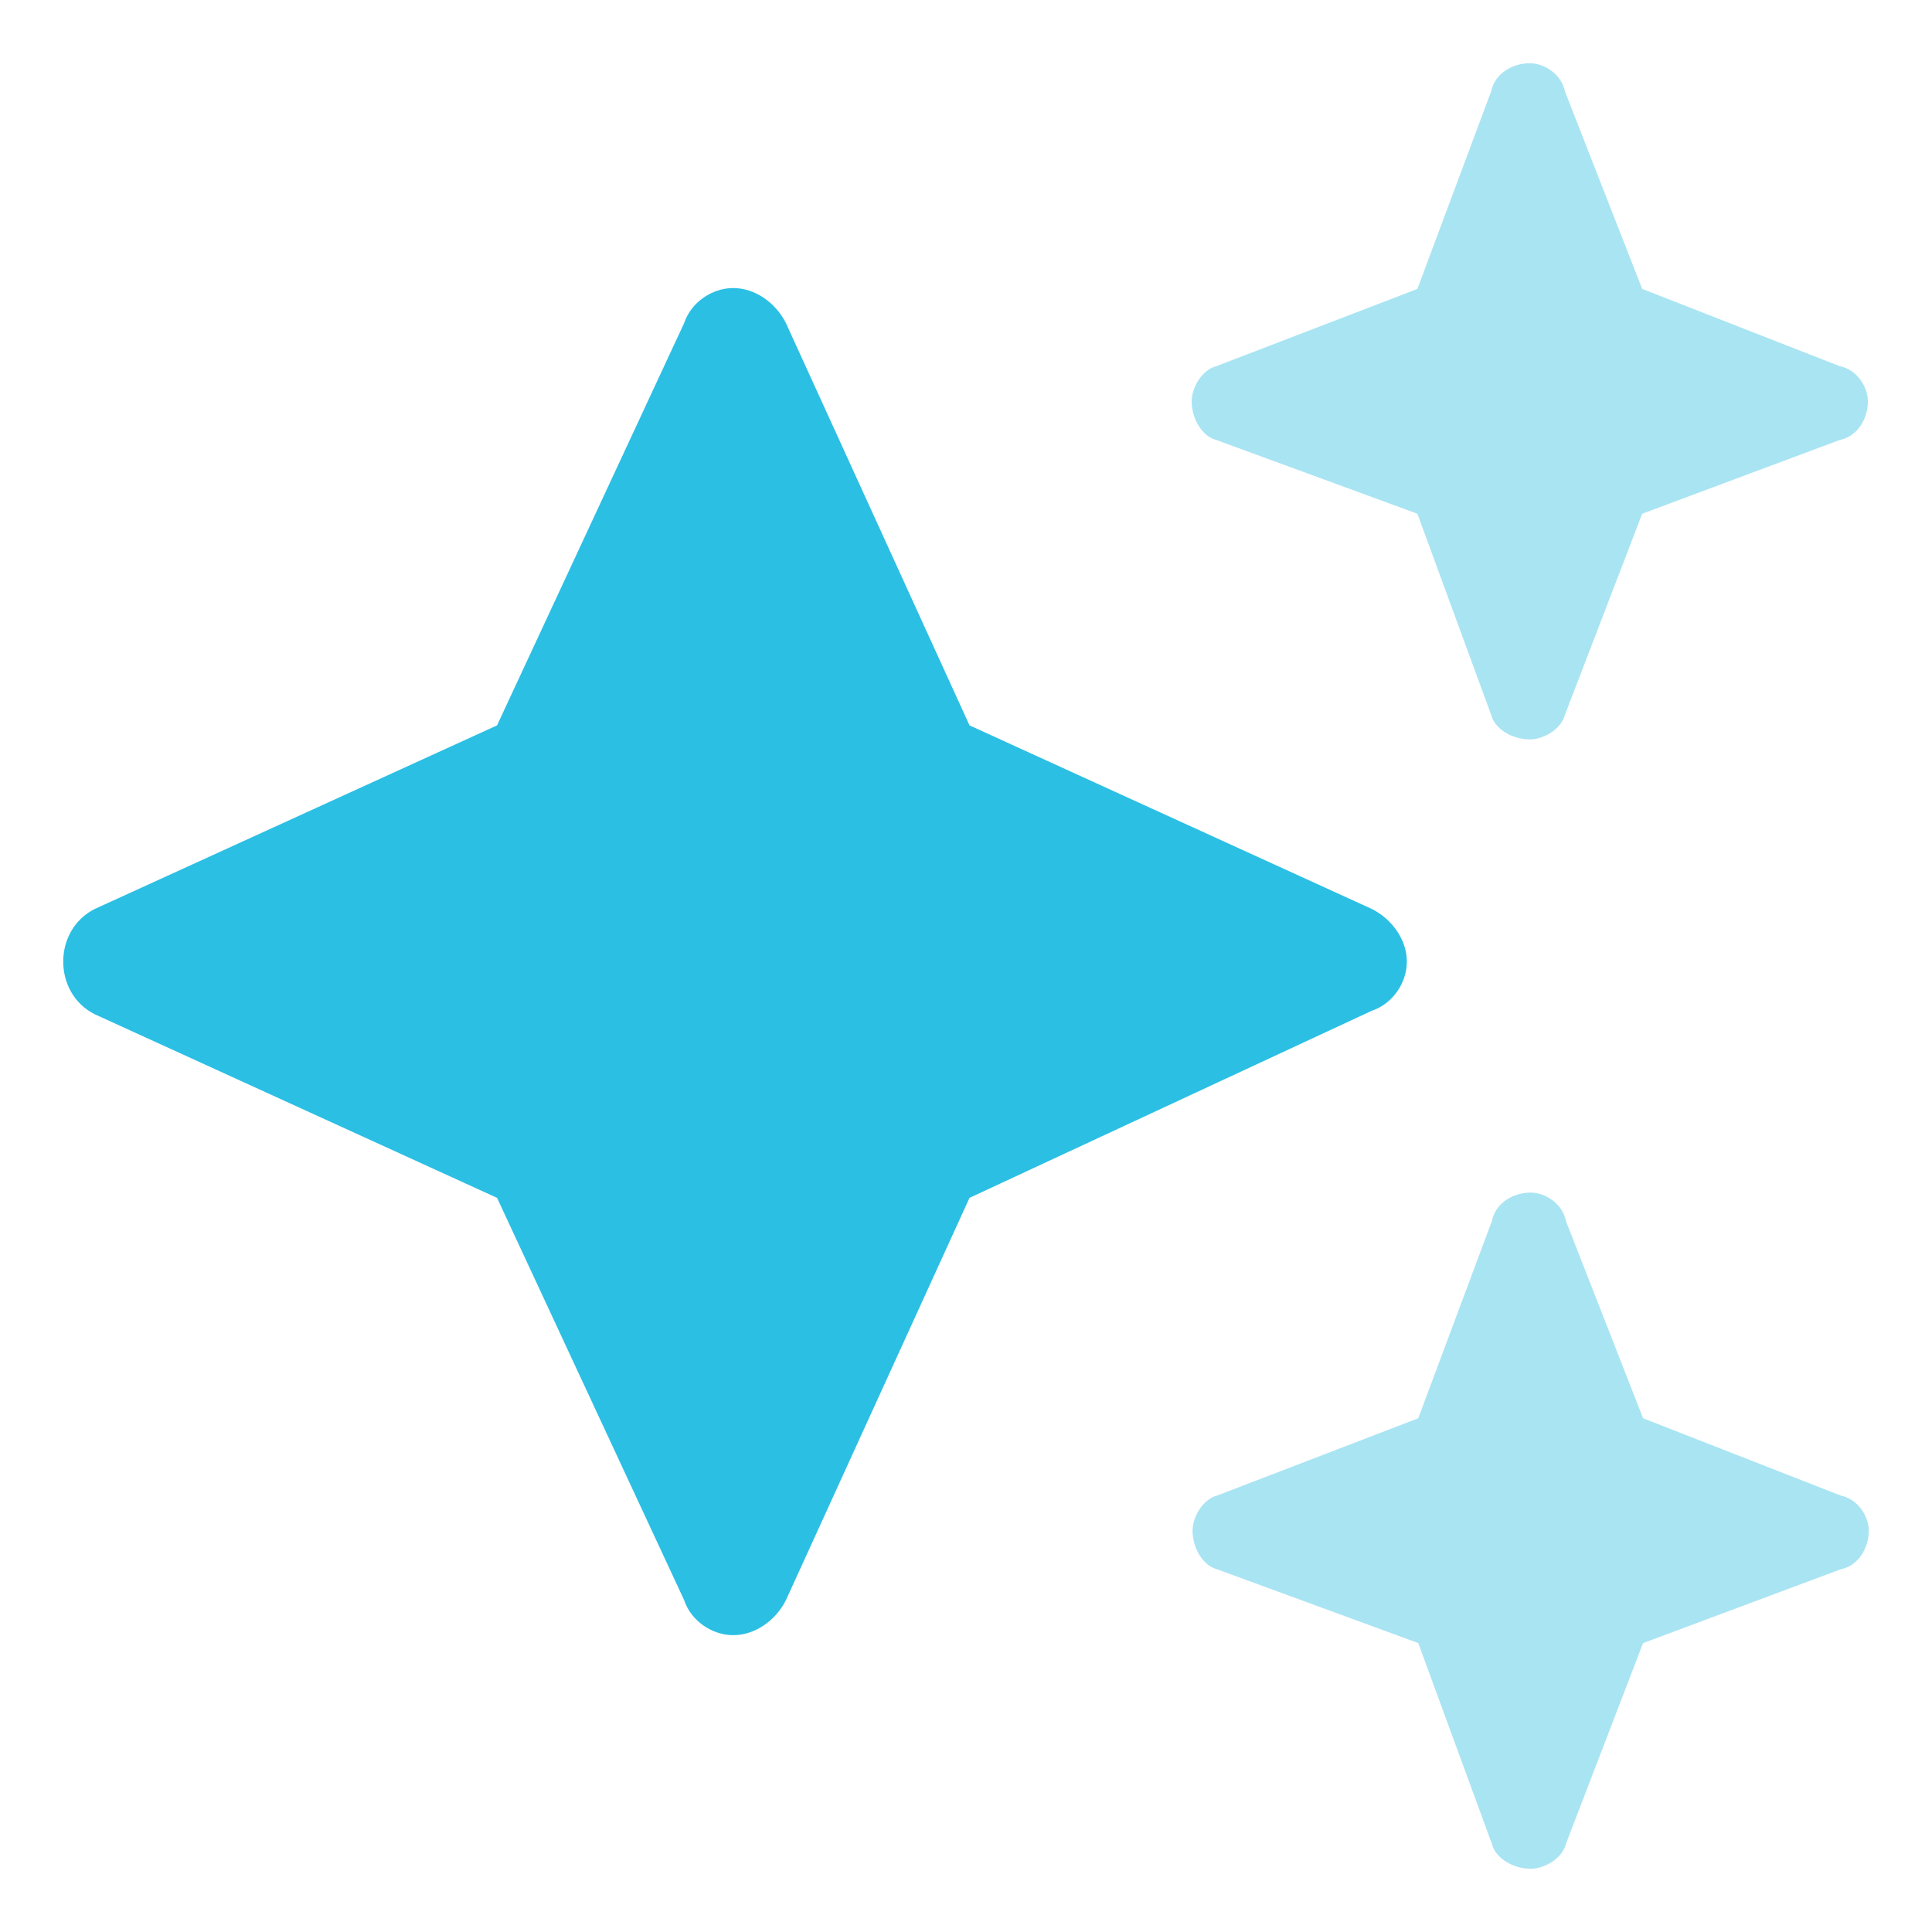
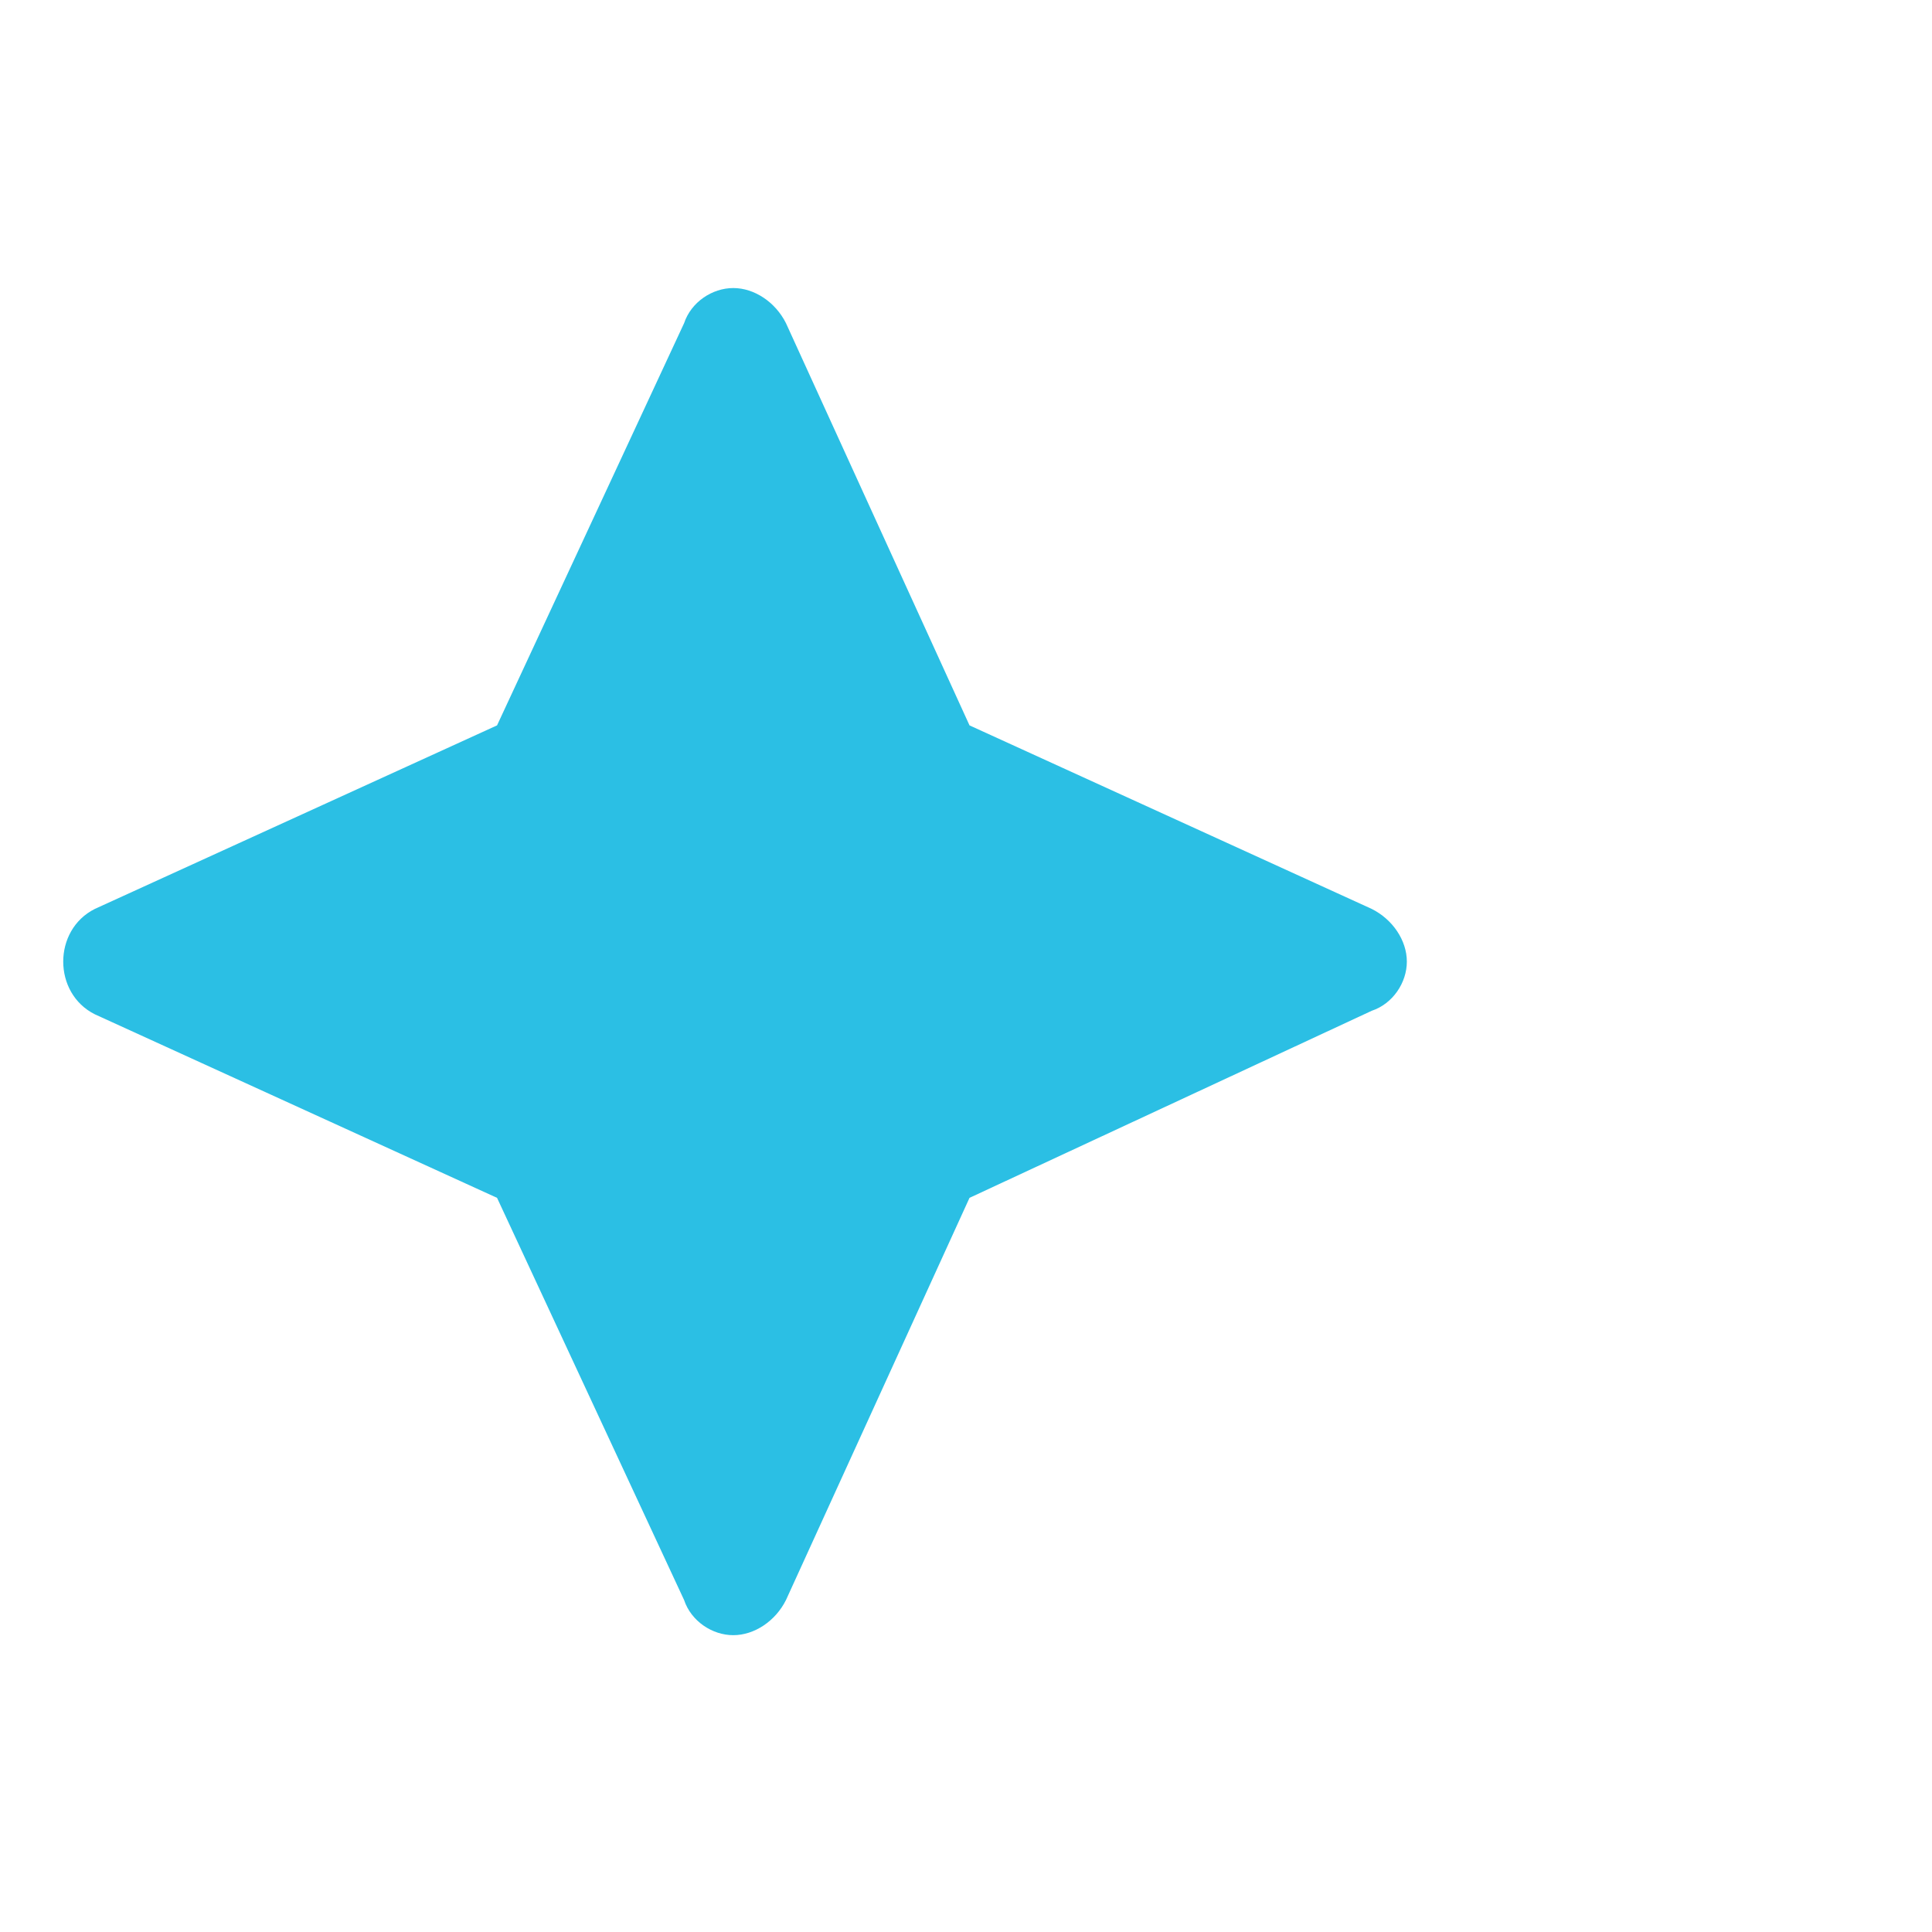
<svg xmlns="http://www.w3.org/2000/svg" id="a" viewBox="0 0 22 22">
  <path d="M8.95,3.68l2.09,4.58,4.58,2.09c.24.12.4.36.4.6s-.16.48-.4.56l-4.58,2.13-2.09,4.58c-.12.24-.36.4-.6.4s-.48-.16-.56-.4l-2.13-4.58-4.58-2.09c-.24-.12-.36-.36-.36-.6s.12-.48.36-.6l4.58-2.09,2.13-4.58c.08-.24.32-.4.56-.4s.48.16.6.4Z" style="fill:#2bbfe4;" />
-   <path d="M16.15,16.15l.84-2.25c.04-.2.24-.32.44-.32.16,0,.36.12.4.32l.88,2.25,2.25.88c.2.04.32.24.32.4,0,.2-.12.4-.32.44l-2.25.84-.88,2.29c-.04.16-.24.28-.4.28-.2,0-.4-.12-.44-.28l-.84-2.29-2.29-.84c-.16-.04-.28-.24-.28-.44,0-.16.12-.36.28-.4l2.29-.88Z" style="fill:#a9e4f3;" />
-   <path d="M13.85,4.17l2.29-.88.84-2.25c.04-.2.24-.32.44-.32.16,0,.36.12.4.32l.88,2.25,2.25.88c.2.04.32.24.32.4,0,.2-.12.4-.32.44l-2.25.84-.88,2.29c-.04.16-.24.28-.4.28-.2,0-.4-.12-.44-.28l-.84-2.29-2.29-.84c-.16-.04-.28-.24-.28-.44,0-.16.12-.36.28-.4Z" style="fill:#a9e4f3;" />
</svg>